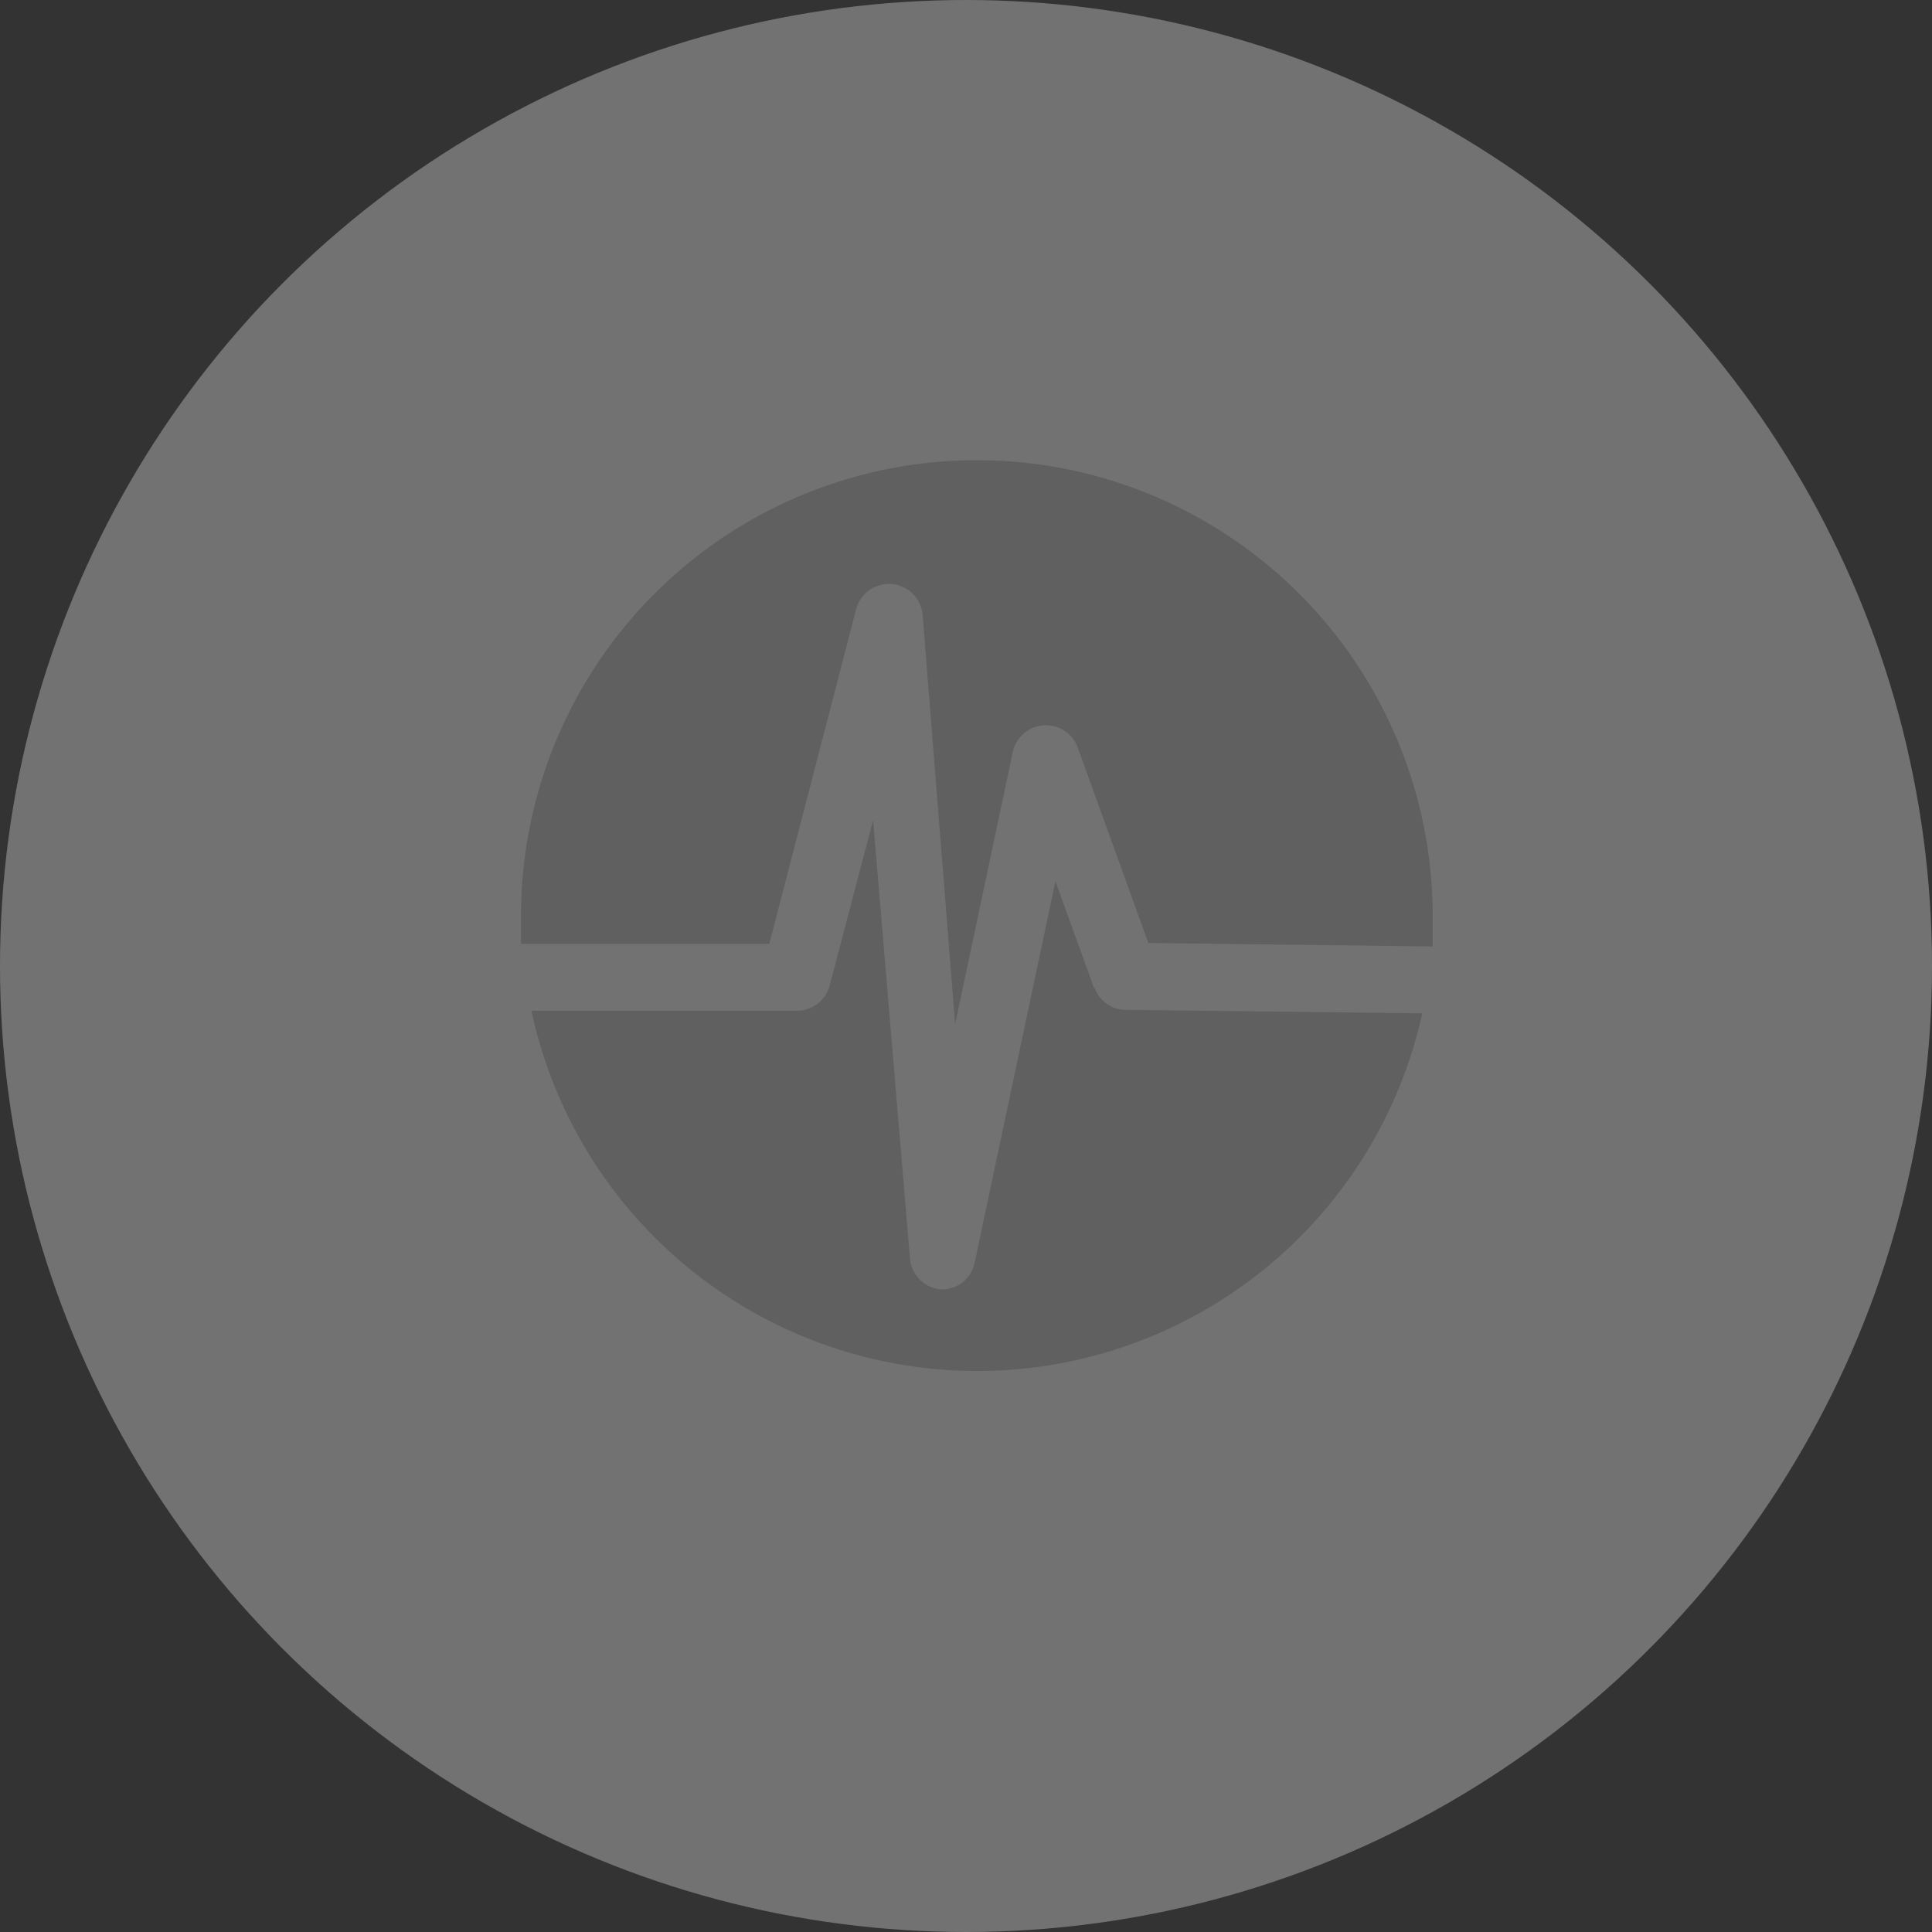
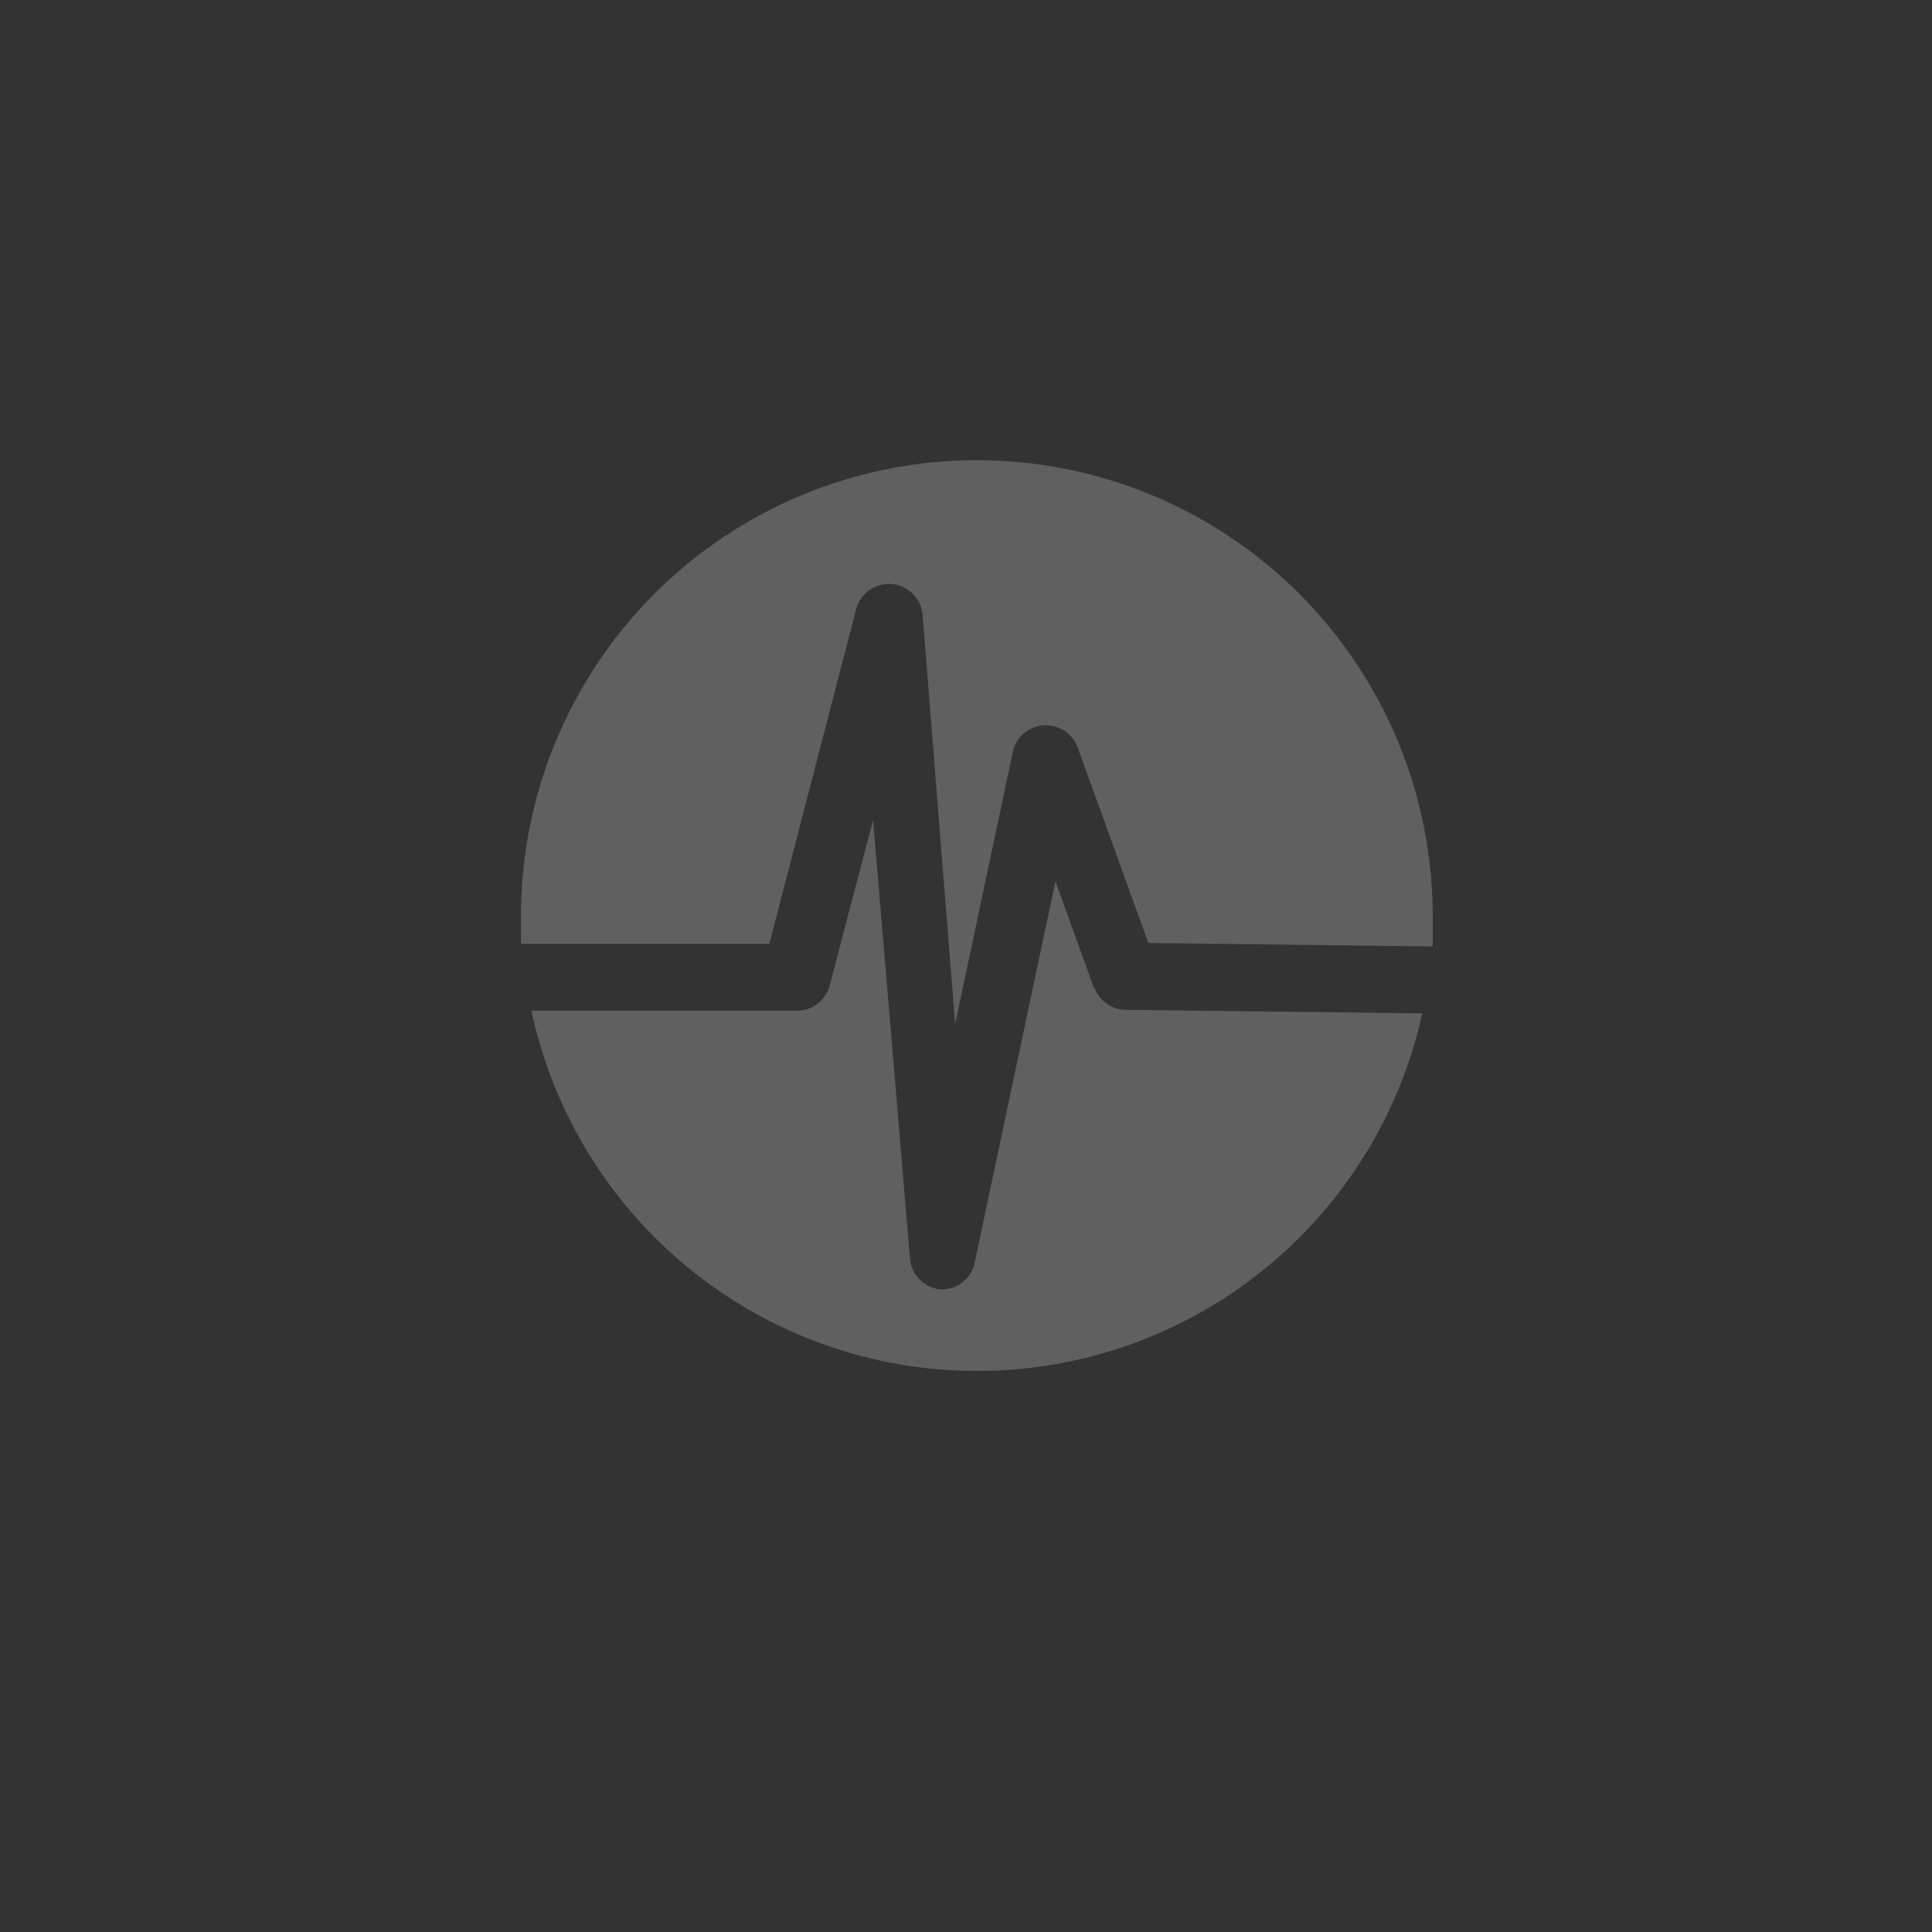
<svg xmlns="http://www.w3.org/2000/svg" width="44.5" height="44.5" viewBox="0 0 44.5 44.5">
  <rect x="0" y="0" width="44.5" height="44.5" fill="#333333" stroke="none" />
  <defs>
    <style>.cls-1{fill:#fff;opacity:0.31;}.cls-2{fill:#606060;}</style>
  </defs>
  <title>heart-line-circle-transparent-white</title>
  <g id="Layer_2" data-name="Layer 2">
    <g id="Layer_1-2" data-name="Layer 1">
-       <circle class="cls-1" cx="22.25" cy="22.25" r="22.25" />
      <path class="cls-2" d="M22.5,10.6A10.5,10.5,0,0,0,12,21.1c0,.21,0,.43,0,.64l5.72,0,2-7.71a.78.78,0,0,1,1.53.12L22,23.59l1.33-6.28a.78.78,0,0,1,1.49-.1l1.63,4.51L33,21.8c0-.23,0-.46,0-.7A10.5,10.5,0,0,0,22.5,10.6Zm0,0" />
-       <path class="cls-2" d="M25.2,22.76l-.89-2.46-1.86,8.78a.77.77,0,0,1-.76.62h0a.78.78,0,0,1-.73-.71l-.85-10.1-1,3.81a.78.78,0,0,1-.75.58l-6.12,0a10.5,10.5,0,0,0,20.52.06l-6.83-.08a.77.77,0,0,1-.72-.51Zm0,0" />
+       <path class="cls-2" d="M25.2,22.76l-.89-2.46-1.86,8.78a.77.77,0,0,1-.76.62a.78.78,0,0,1-.73-.71l-.85-10.1-1,3.81a.78.78,0,0,1-.75.58l-6.12,0a10.5,10.5,0,0,0,20.52.06l-6.83-.08a.77.77,0,0,1-.72-.51Zm0,0" />
    </g>
  </g>
</svg>